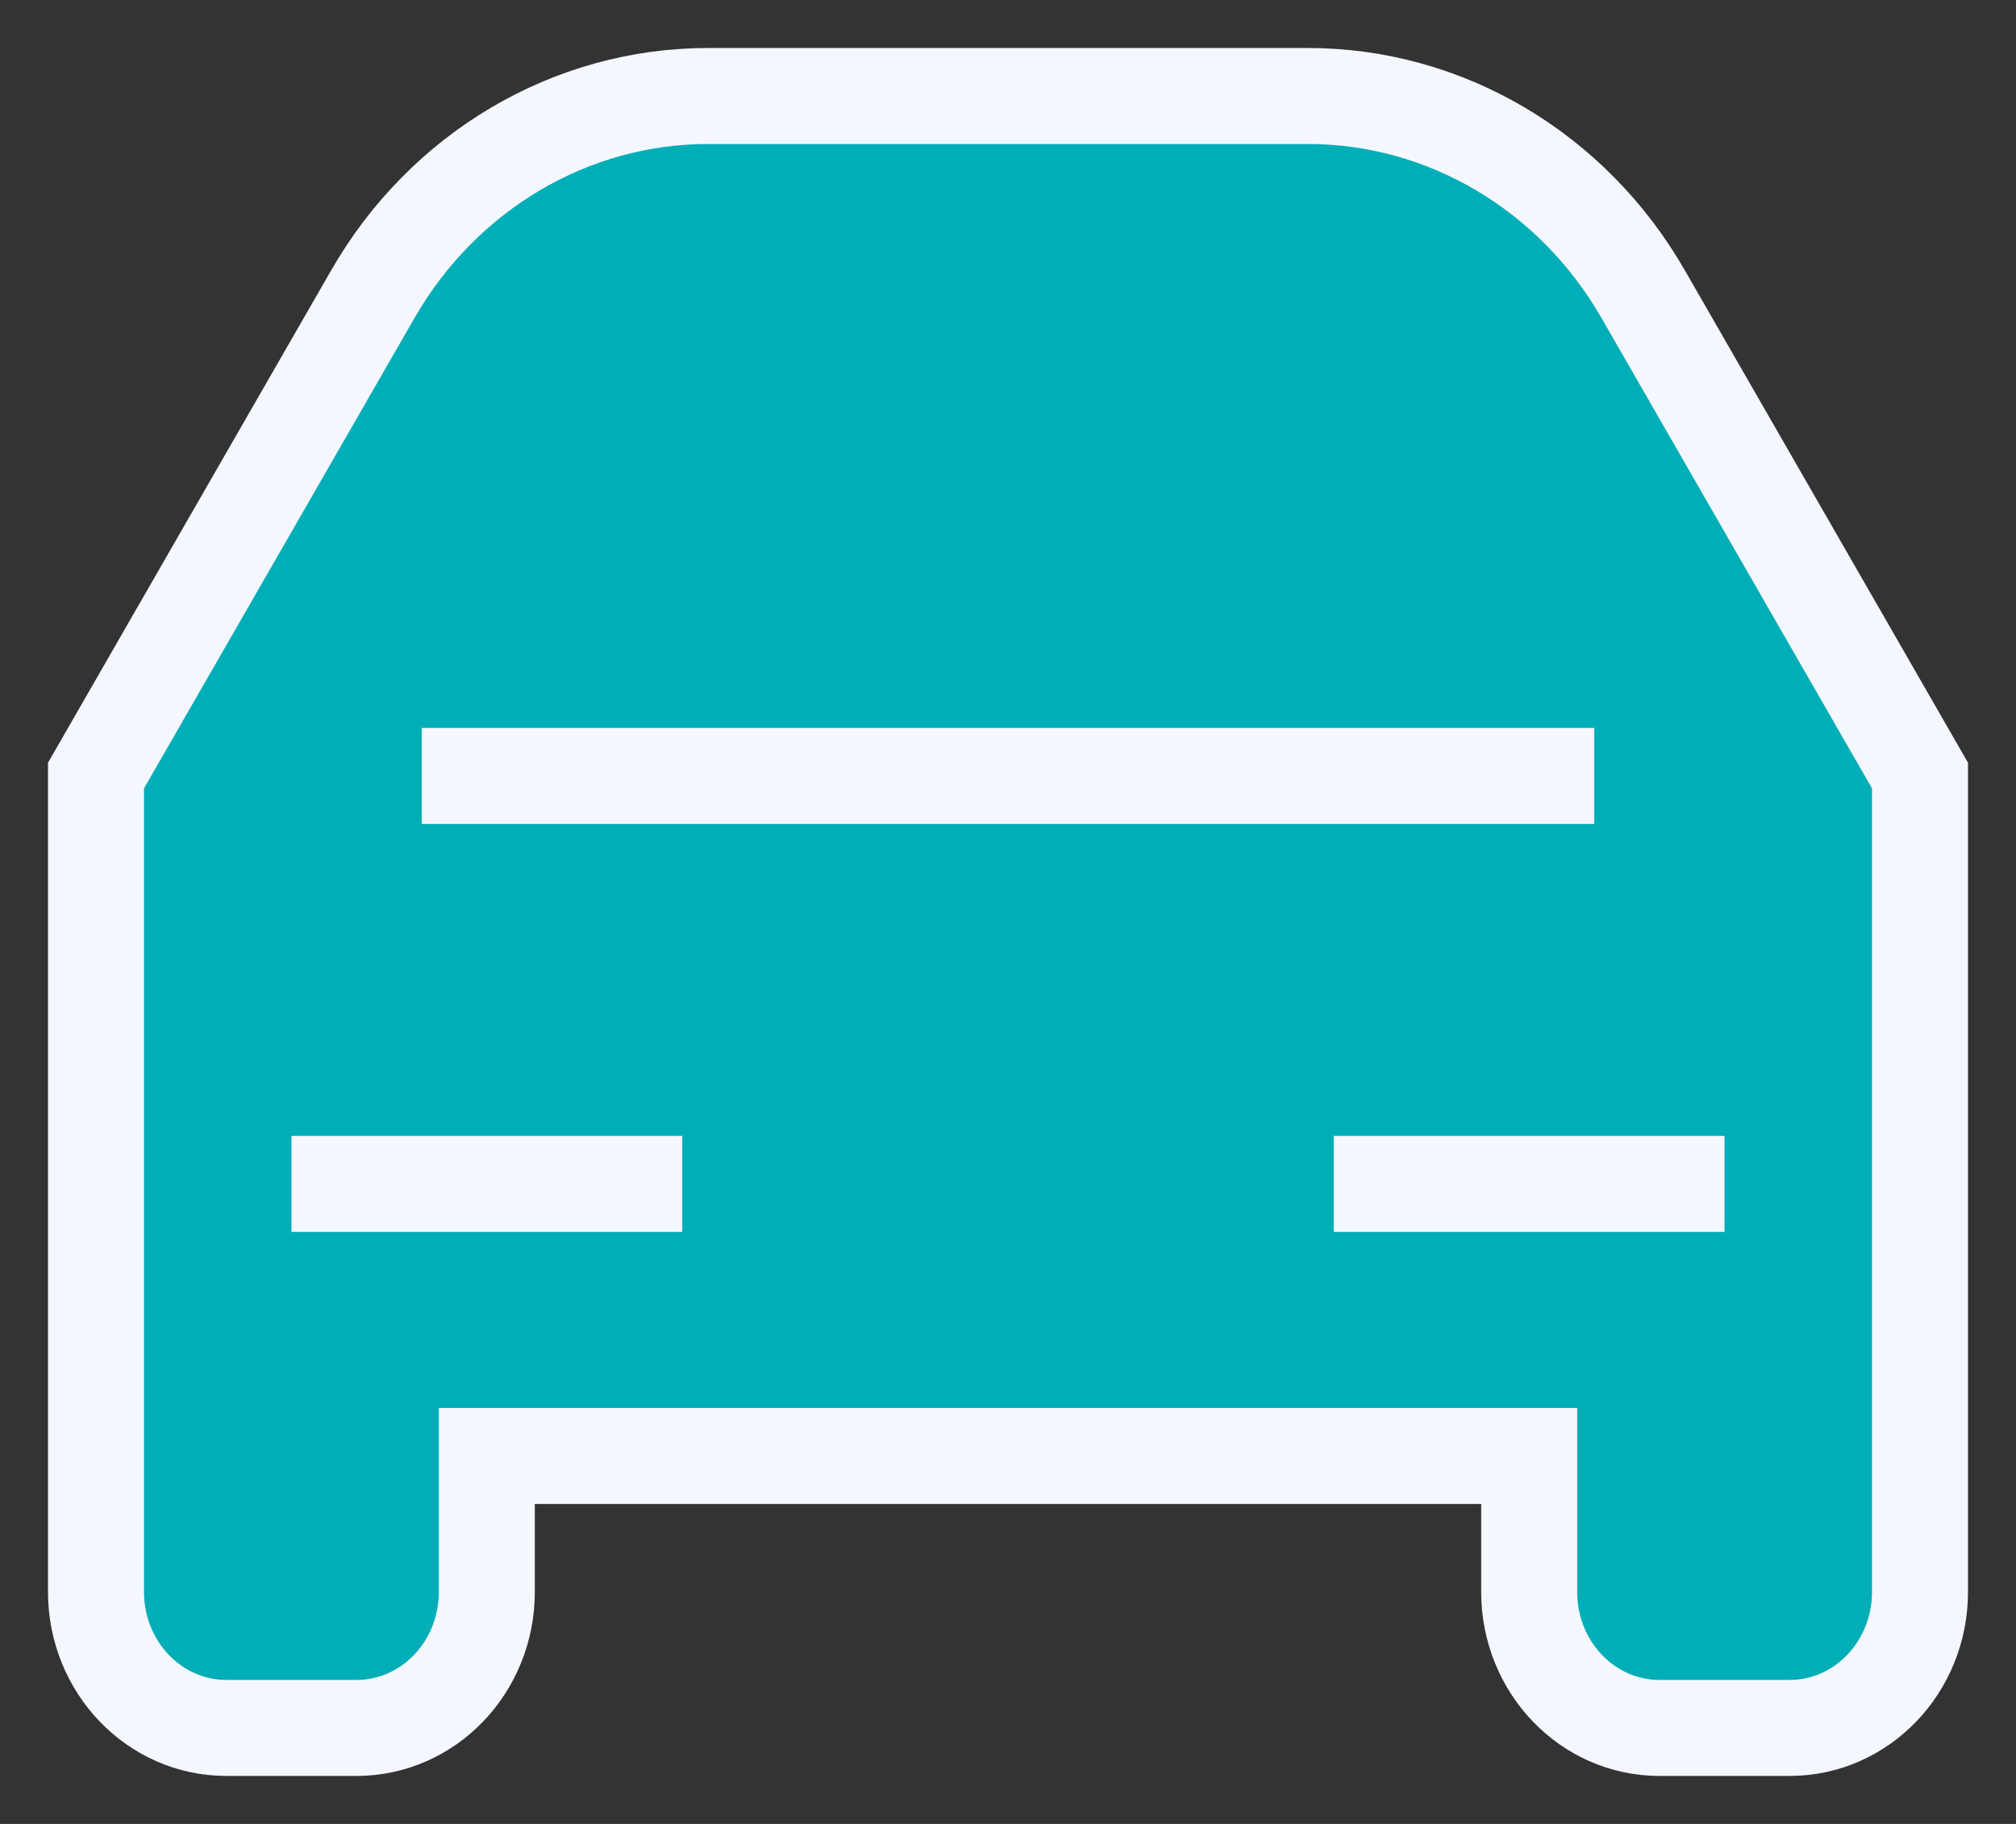
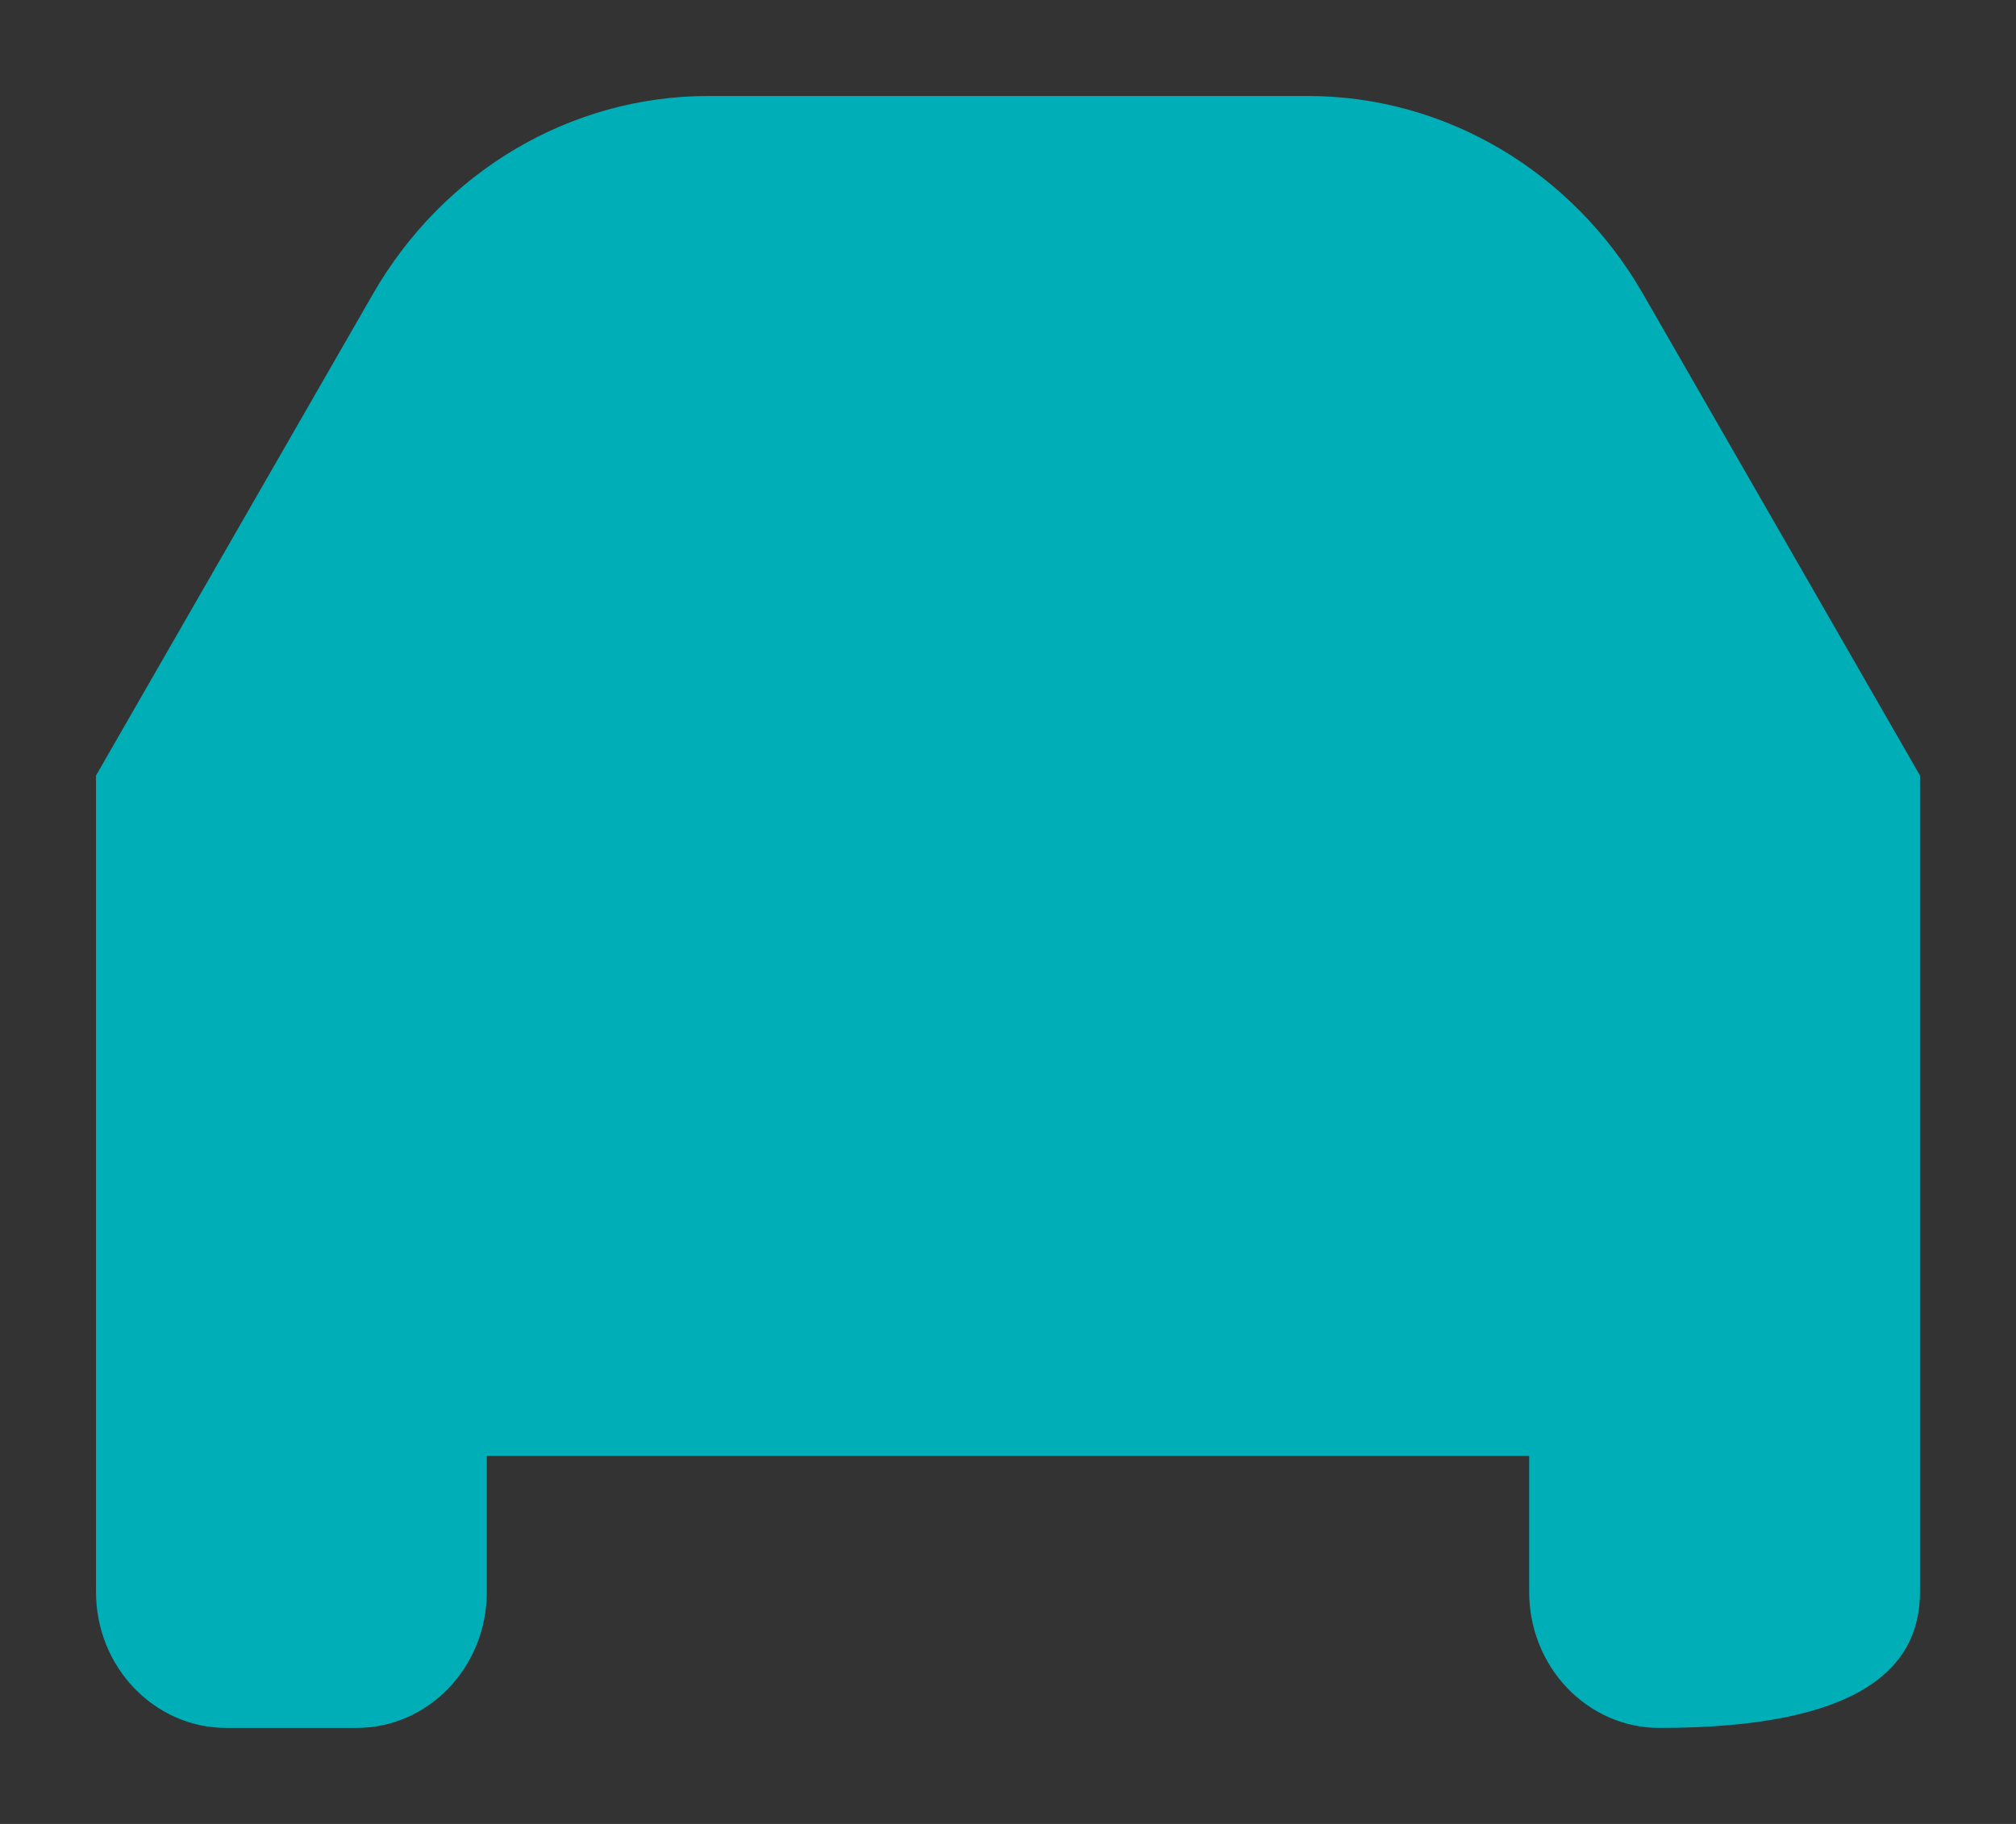
<svg xmlns="http://www.w3.org/2000/svg" width="21" height="19" viewBox="0 0 21 19" fill="none">
  <rect x="0" y="0" width="21" height="19" fill="#333333" stroke="none" />
-   <path d="M20 16.583V8.079L17.115 3.062C16.379 1.783 15.054 1 13.624 1H7.376C5.946 1 4.621 1.783 3.885 3.062L1 8.079V16.583C1 17.366 1.608 18 2.357 18H3.714C4.464 18 5.071 17.366 5.071 16.583V15.167H15.929V16.583C15.929 17.366 16.536 18 17.286 18H18.643C19.392 18 20 17.366 20 16.583Z" fill="#00AEB8" />
-   <path d="M3.036 12.333H7.107M17.964 12.333H13.893M4.393 8.083H16.607M20 8.079V16.583C20 17.366 19.392 18 18.643 18H17.286C16.536 18 15.929 17.366 15.929 16.583V15.167H5.071V16.583C5.071 17.366 4.464 18 3.714 18H2.357C1.608 18 1 17.366 1 16.583V8.079L3.885 3.062C4.621 1.783 5.946 1 7.376 1H13.624C15.054 1 16.379 1.783 17.115 3.062L20 8.079Z" stroke="#F5F7FF" />
+   <path d="M20 16.583V8.079L17.115 3.062C16.379 1.783 15.054 1 13.624 1H7.376C5.946 1 4.621 1.783 3.885 3.062L1 8.079V16.583C1 17.366 1.608 18 2.357 18H3.714C4.464 18 5.071 17.366 5.071 16.583V15.167H15.929V16.583C15.929 17.366 16.536 18 17.286 18C19.392 18 20 17.366 20 16.583Z" fill="#00AEB8" />
</svg>